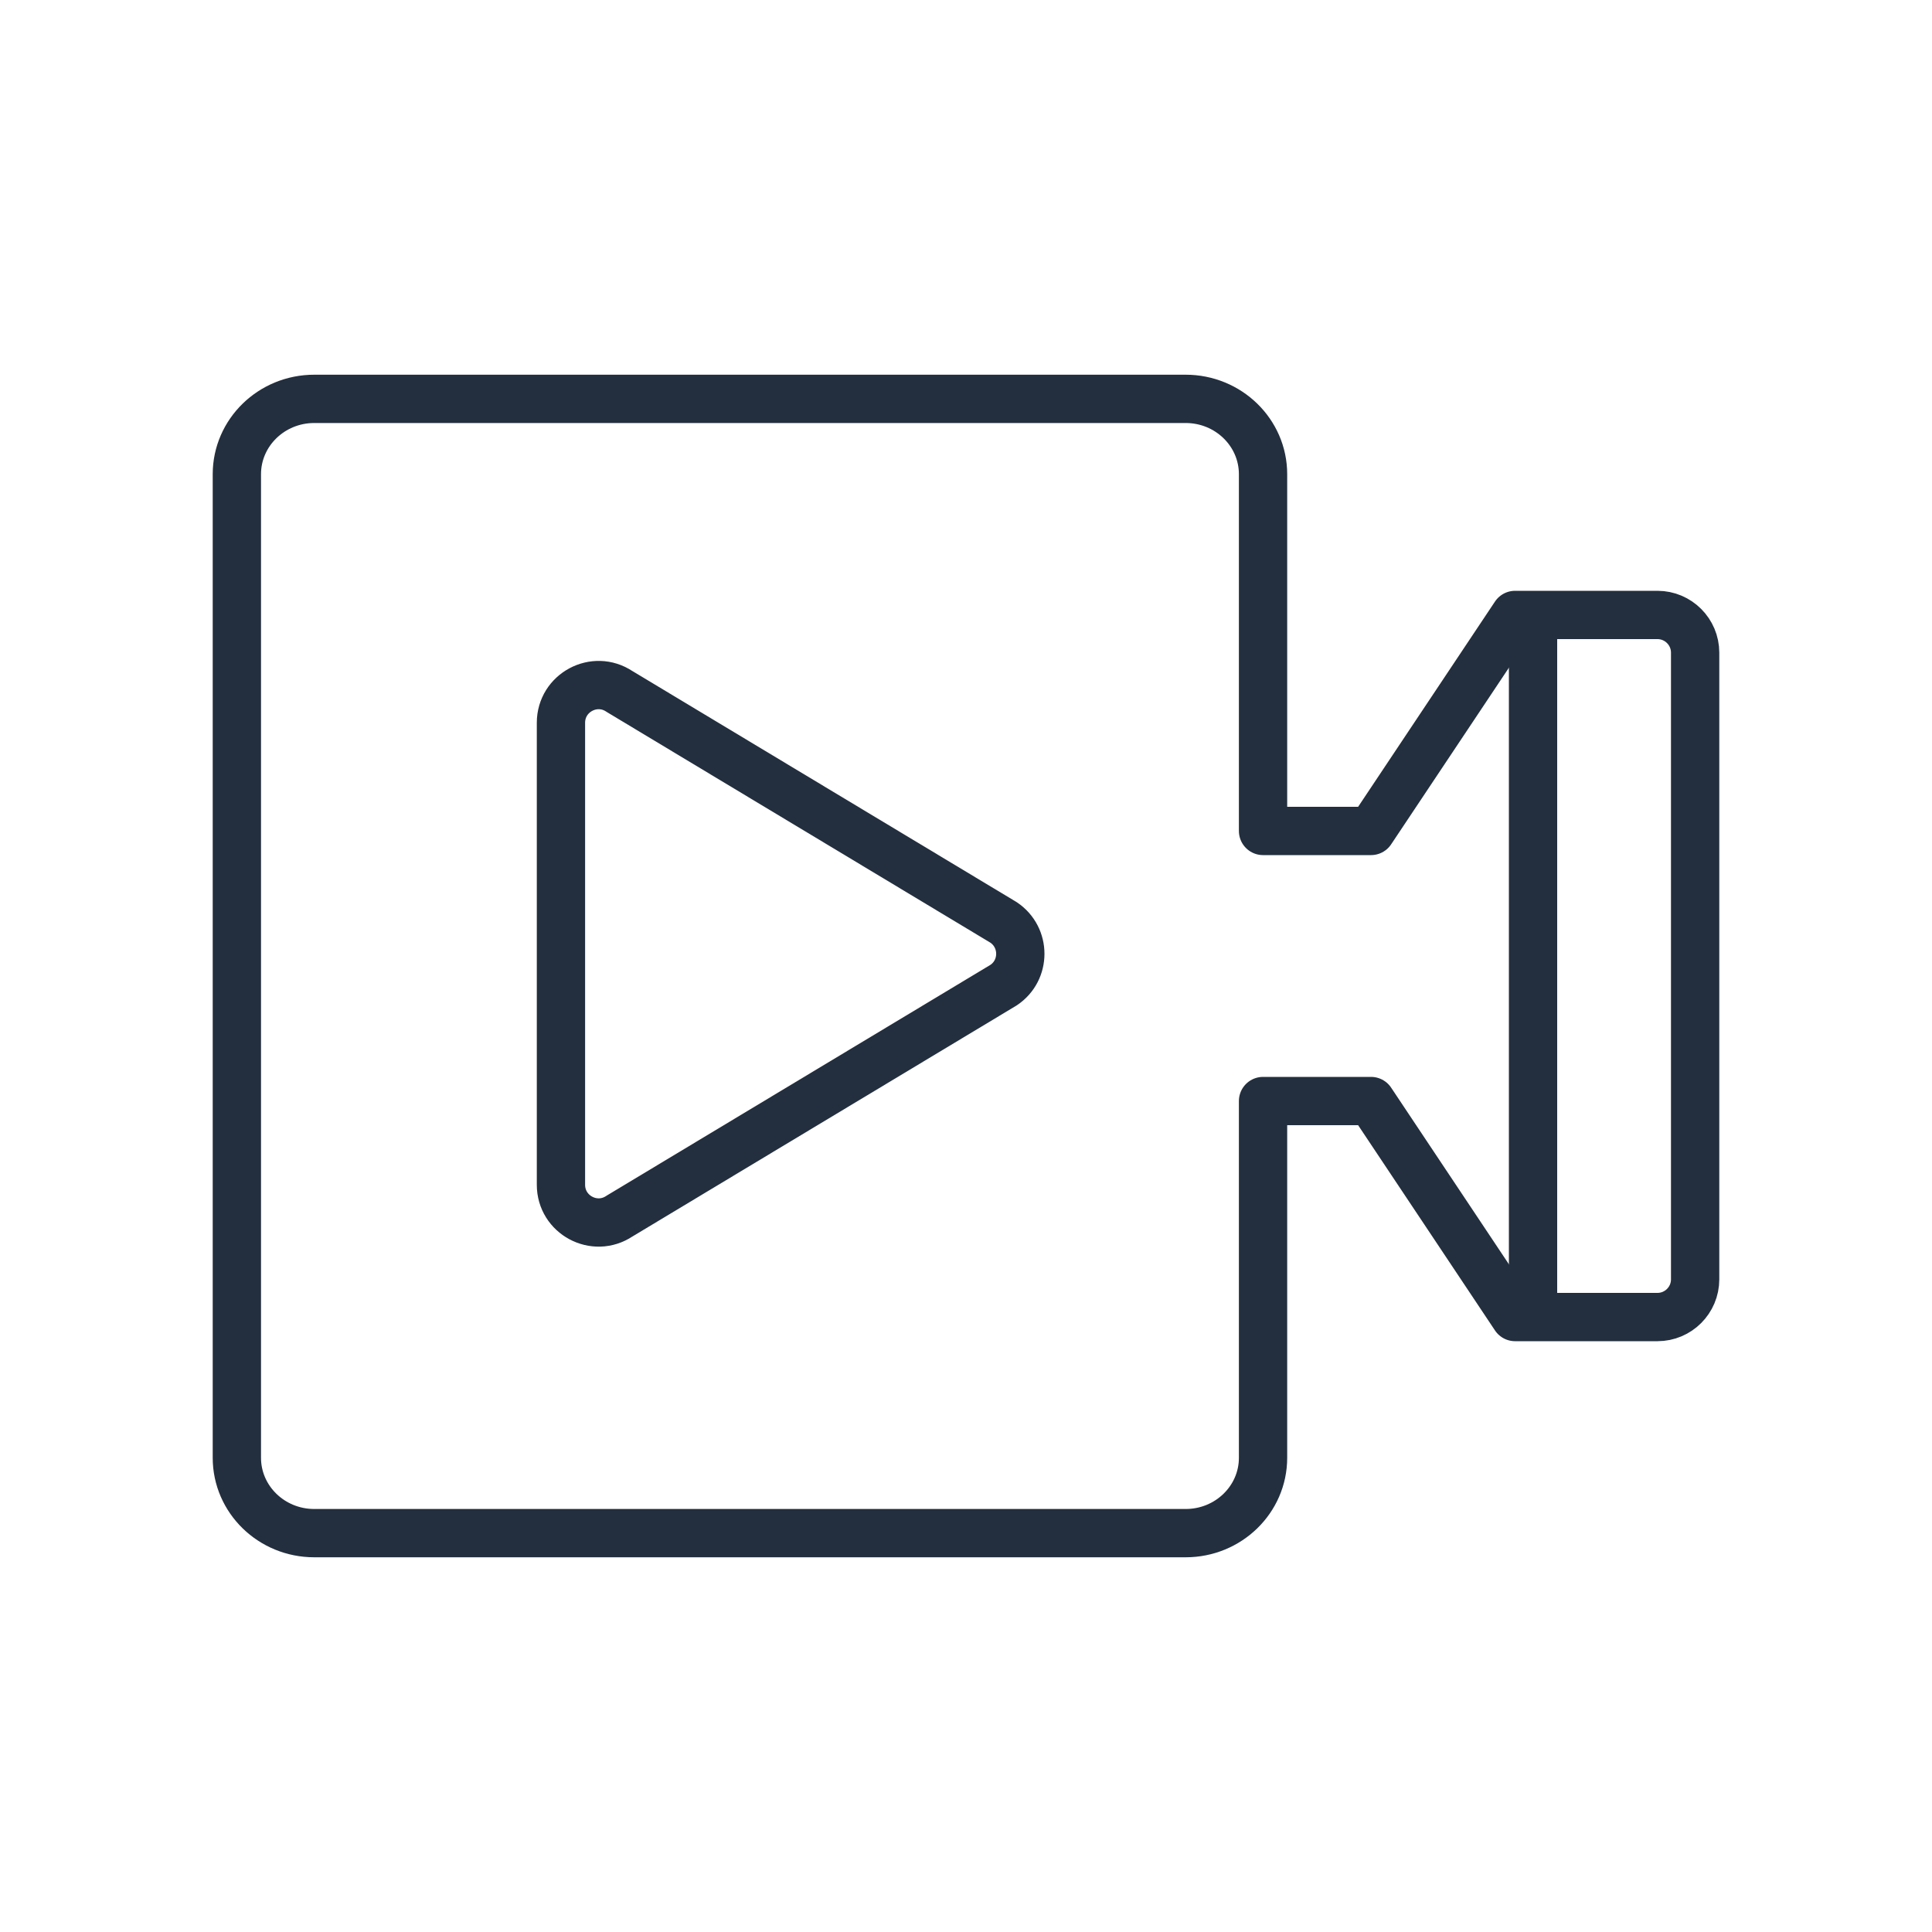
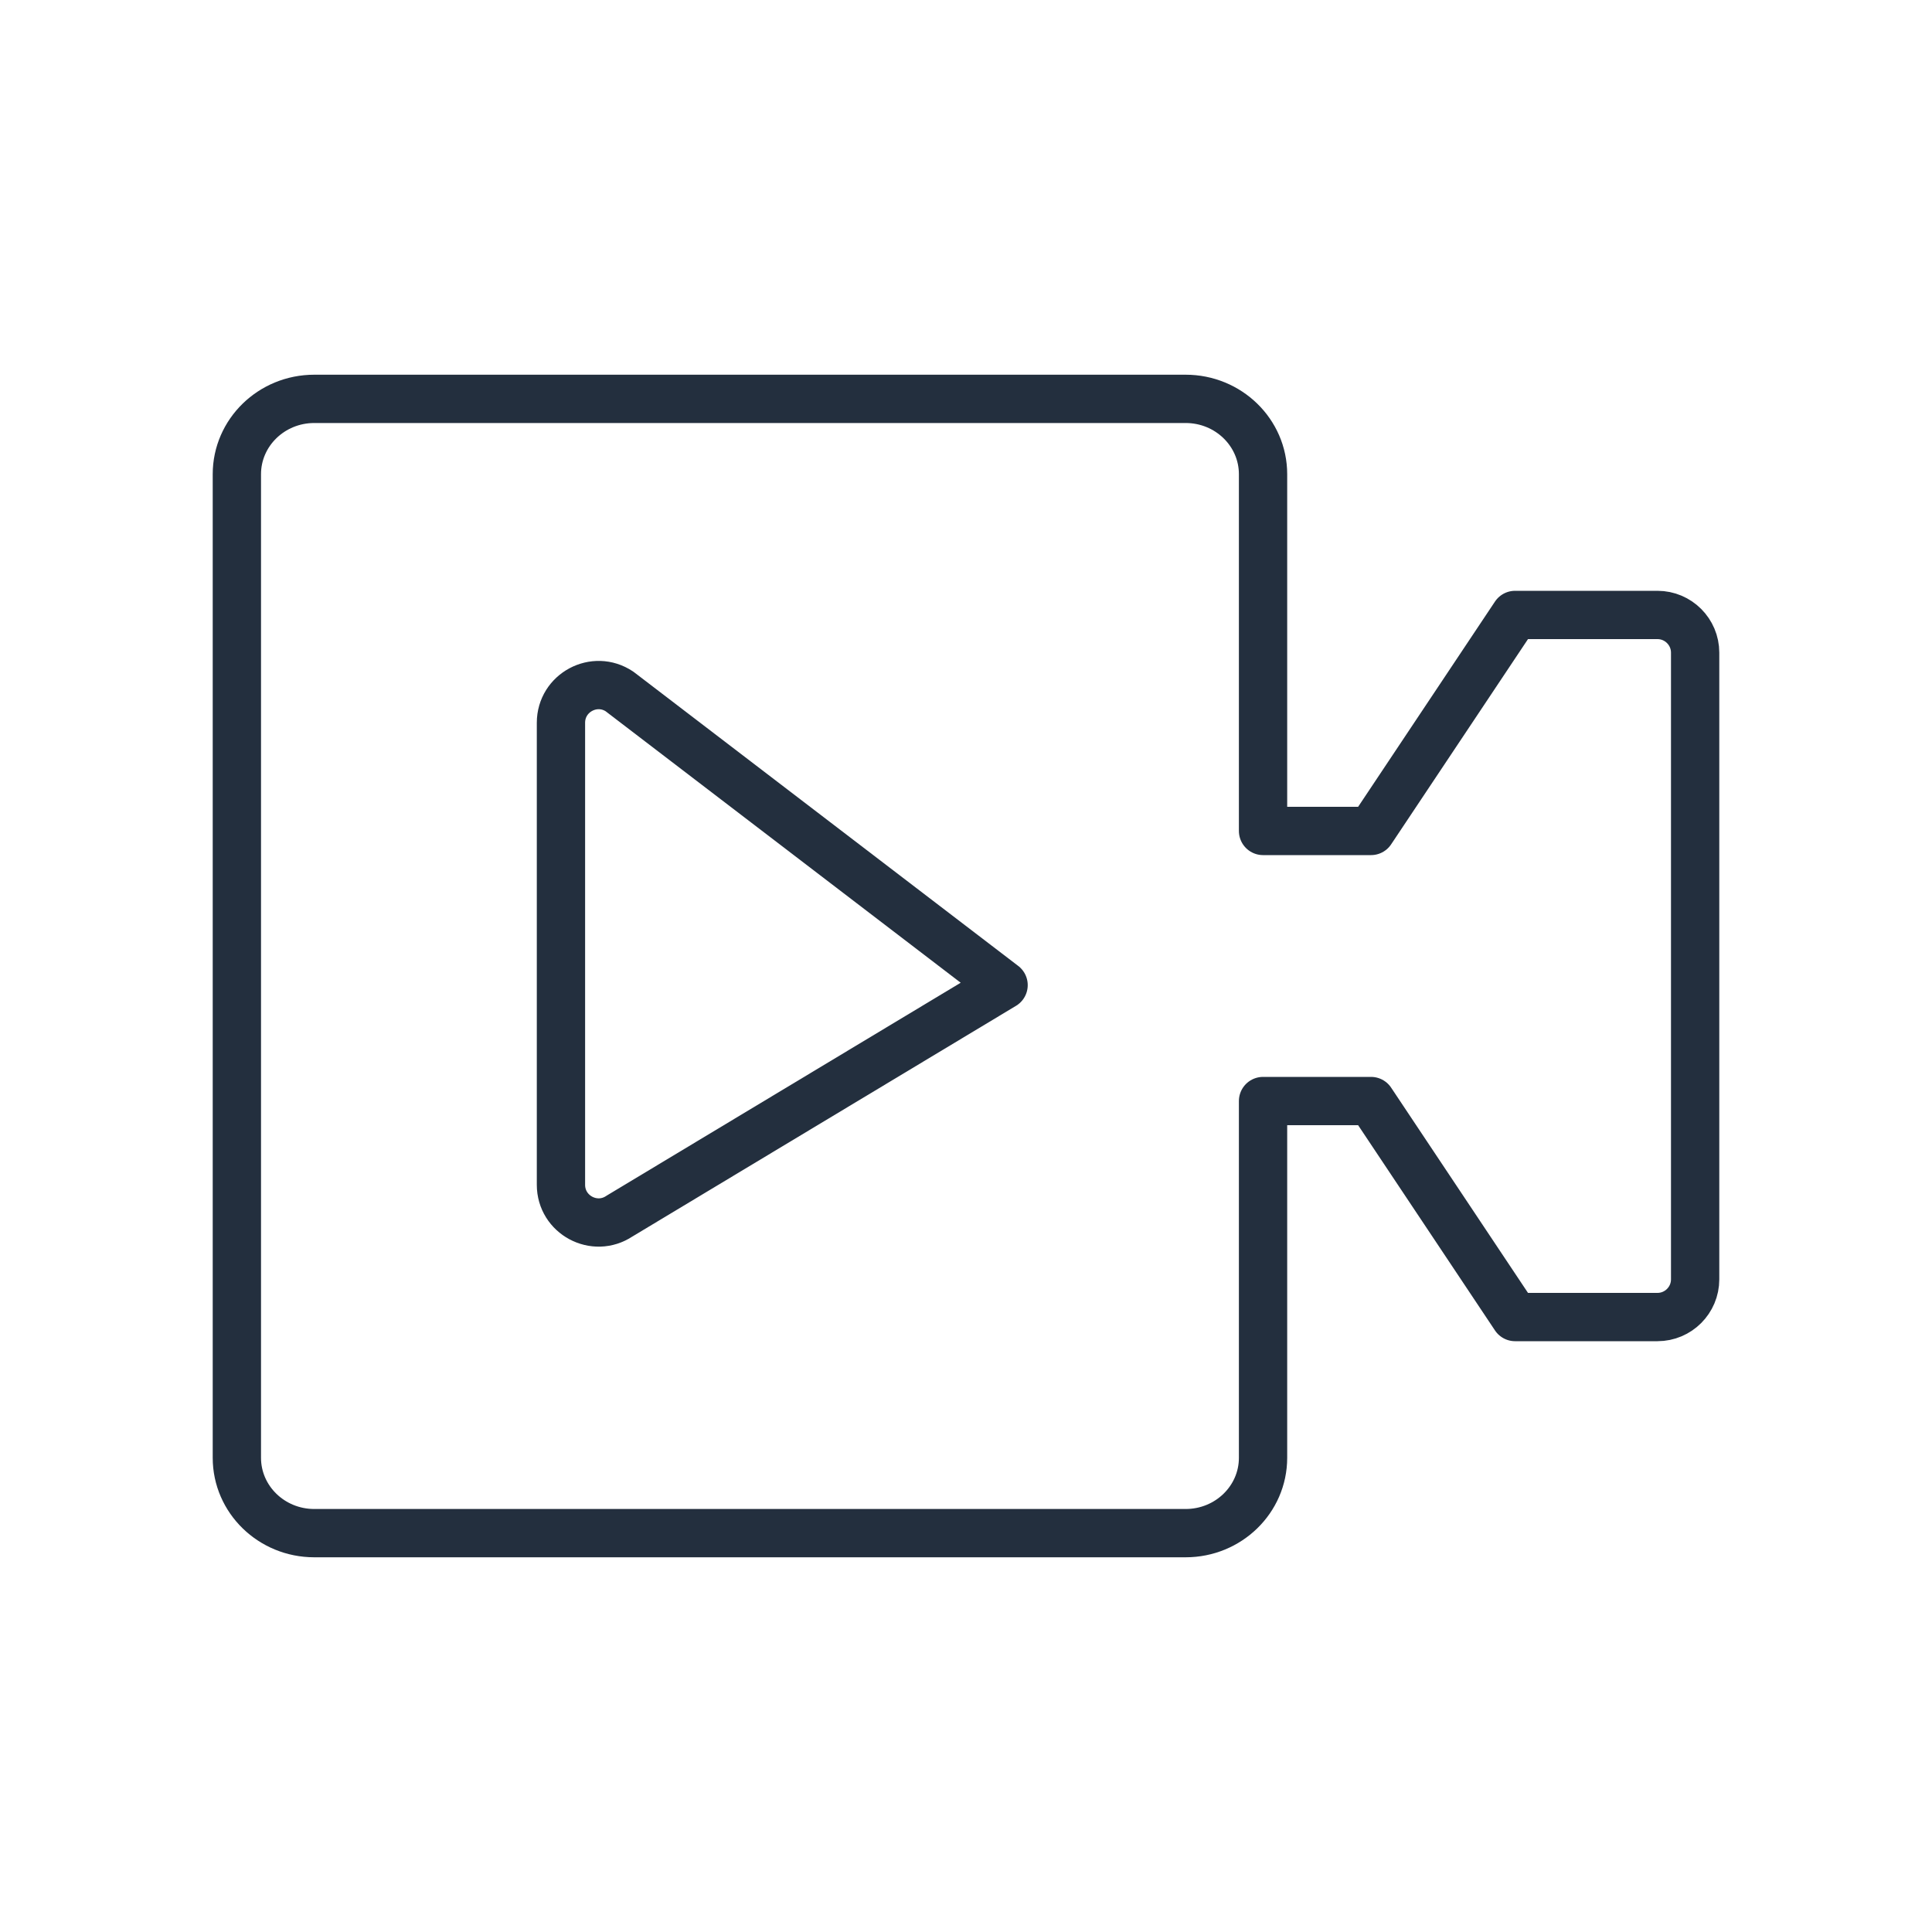
<svg xmlns="http://www.w3.org/2000/svg" width="80" height="80" viewBox="0 0 80 80" fill="none">
  <path d="M52.3 19.636V34.408H56.772L62.736 25.464H68.632C69.492 25.464 70.192 26.164 70.192 27.024V52.976C70.192 53.836 69.492 54.536 68.632 54.536H62.736L56.772 45.592H52.3V60.364C52.3 62.088 50.864 63.484 49.096 63.484H13.012C11.244 63.484 9.808 62.088 9.808 60.364V19.636C9.808 17.912 11.244 16.516 13.012 16.516H49.096C50.864 16.516 52.3 17.912 52.3 19.636Z" stroke="#232F3E" stroke-width="2" stroke-linejoin="round" />
-   <path d="M63.48 25.863V55.095" stroke="#232F3E" stroke-width="2" stroke-linejoin="round" />
-   <path d="M23.228 29.936V49.06C23.228 50.304 24.616 51.048 25.652 50.356L41.556 40.792C42.48 40.176 42.48 38.816 41.556 38.196L25.652 28.632C24.616 27.94 23.228 28.684 23.228 29.928V29.936Z" stroke="#232F3E" stroke-width="2" stroke-linejoin="round" />
+   <path d="M23.228 29.936V49.06C23.228 50.304 24.616 51.048 25.652 50.356L41.556 40.792L25.652 28.632C24.616 27.94 23.228 28.684 23.228 29.928V29.936Z" stroke="#232F3E" stroke-width="2" stroke-linejoin="round" />
</svg>